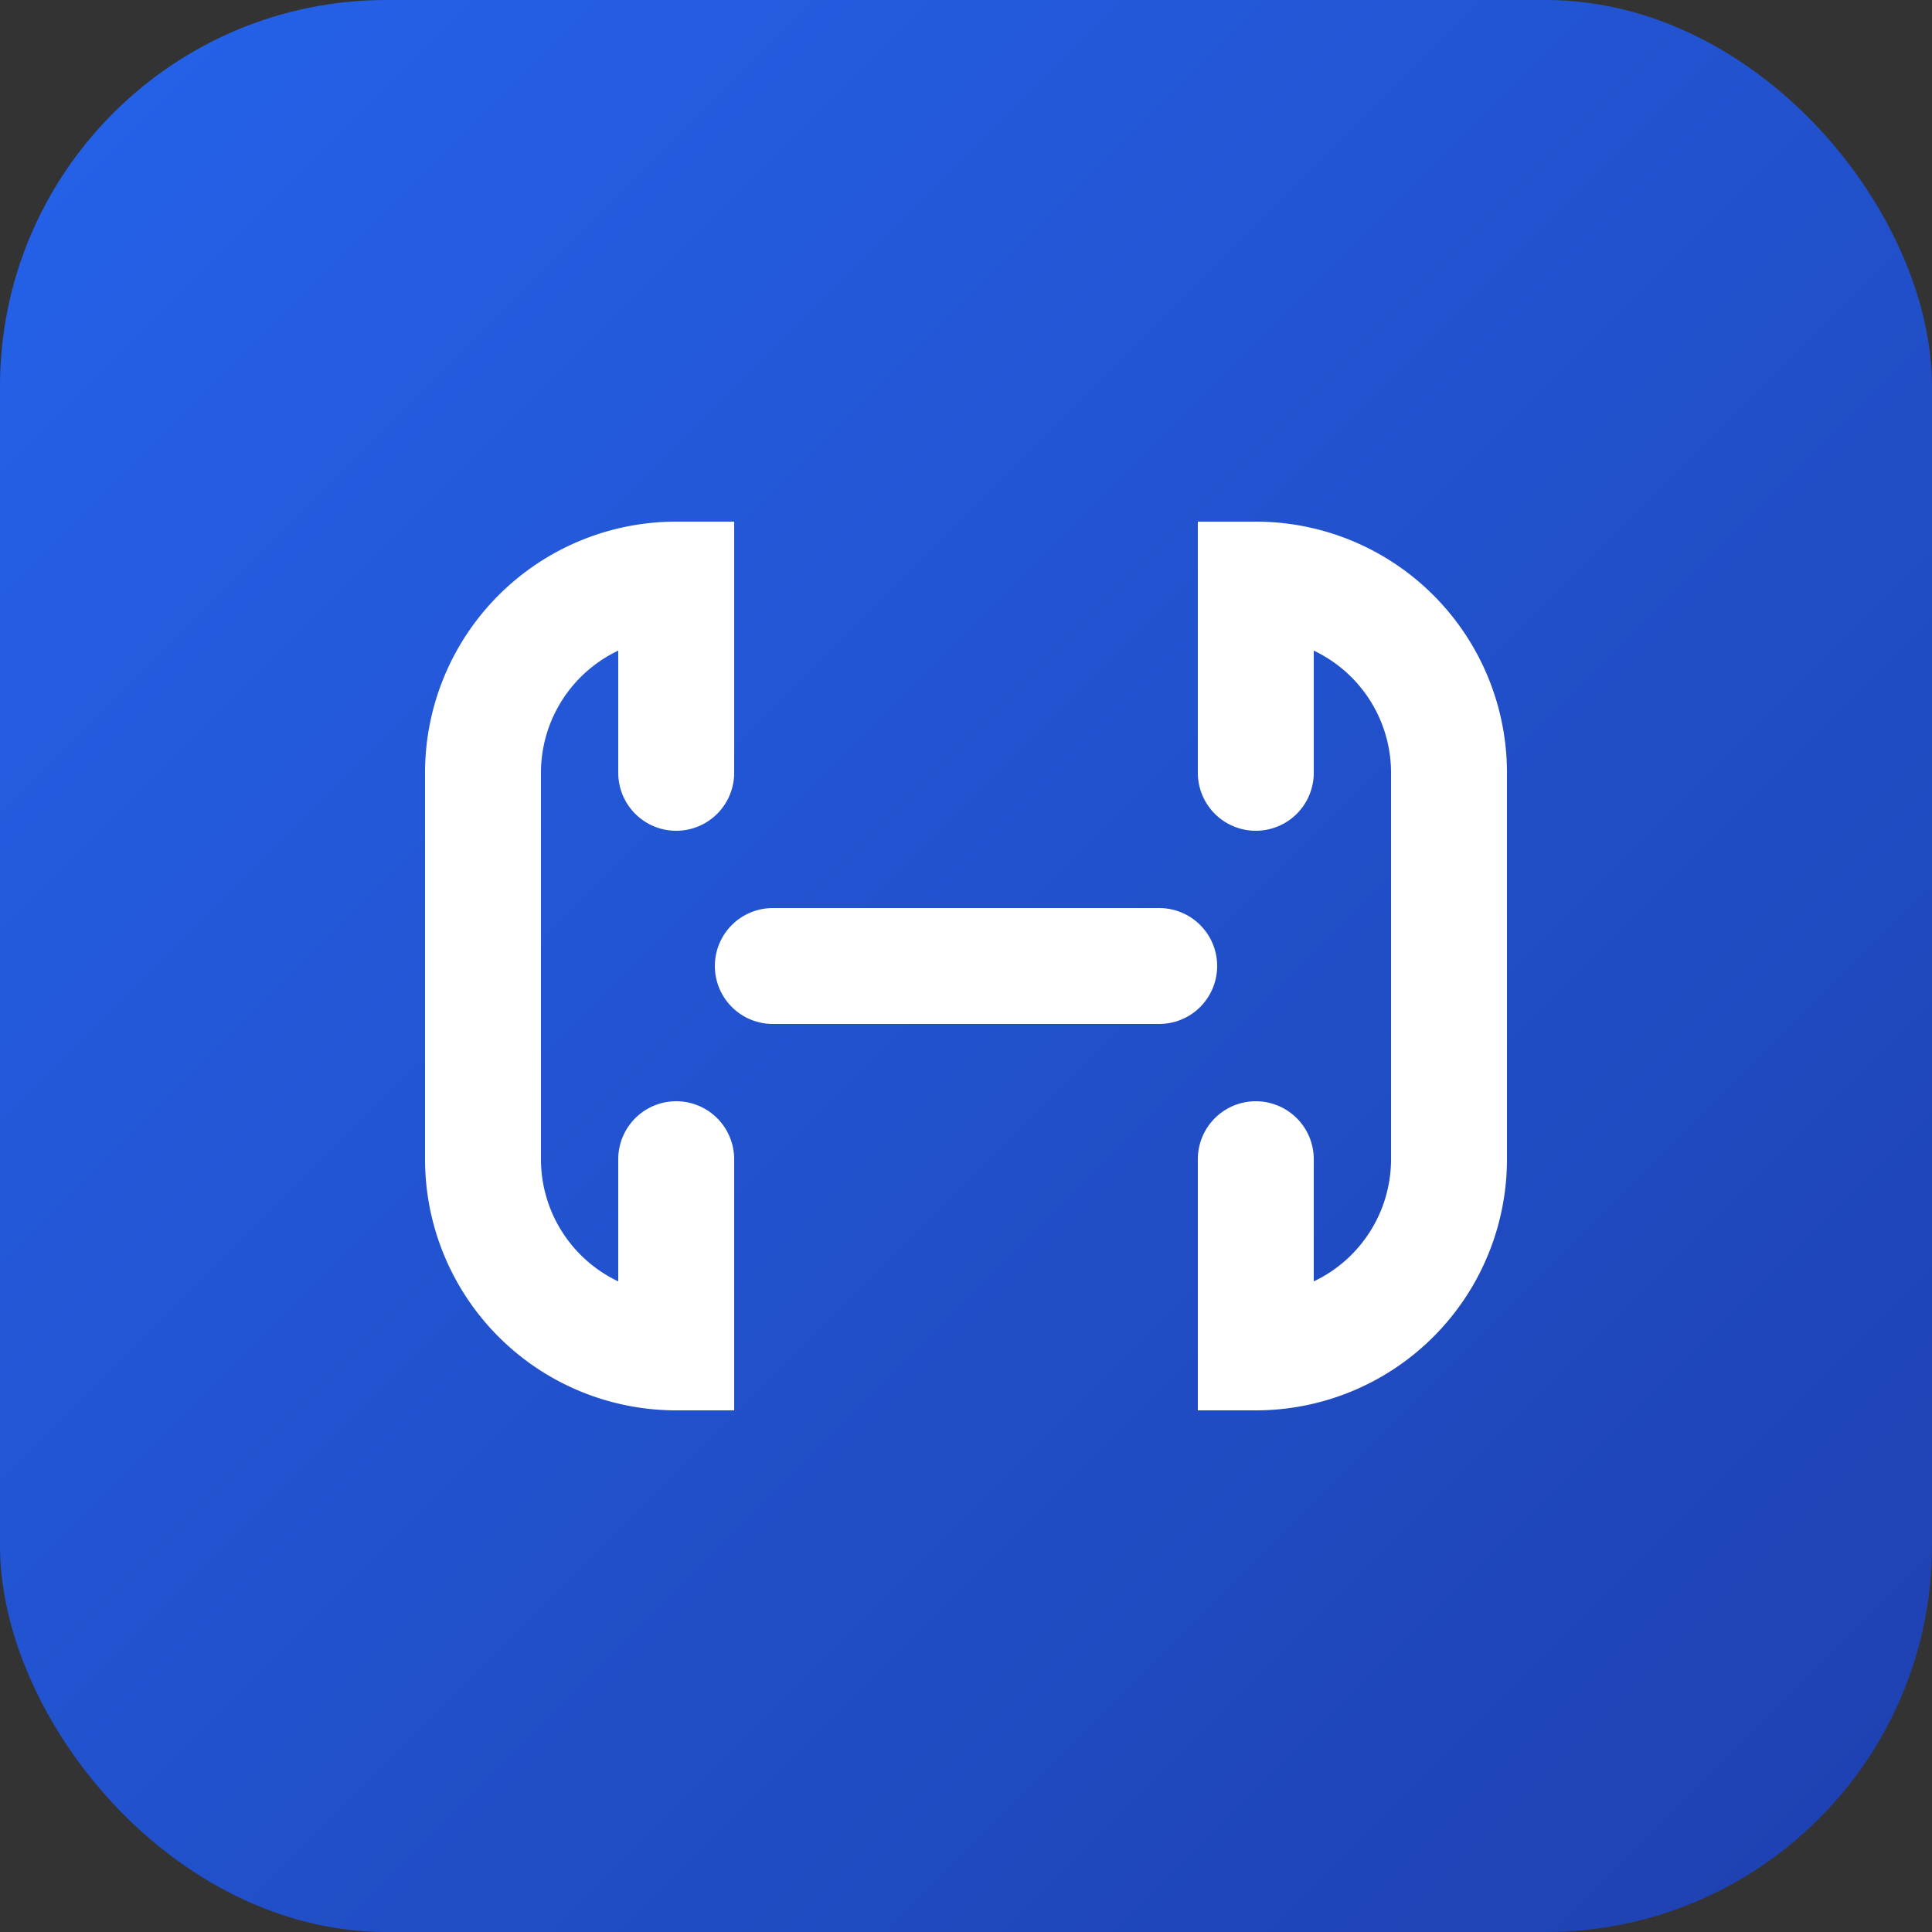
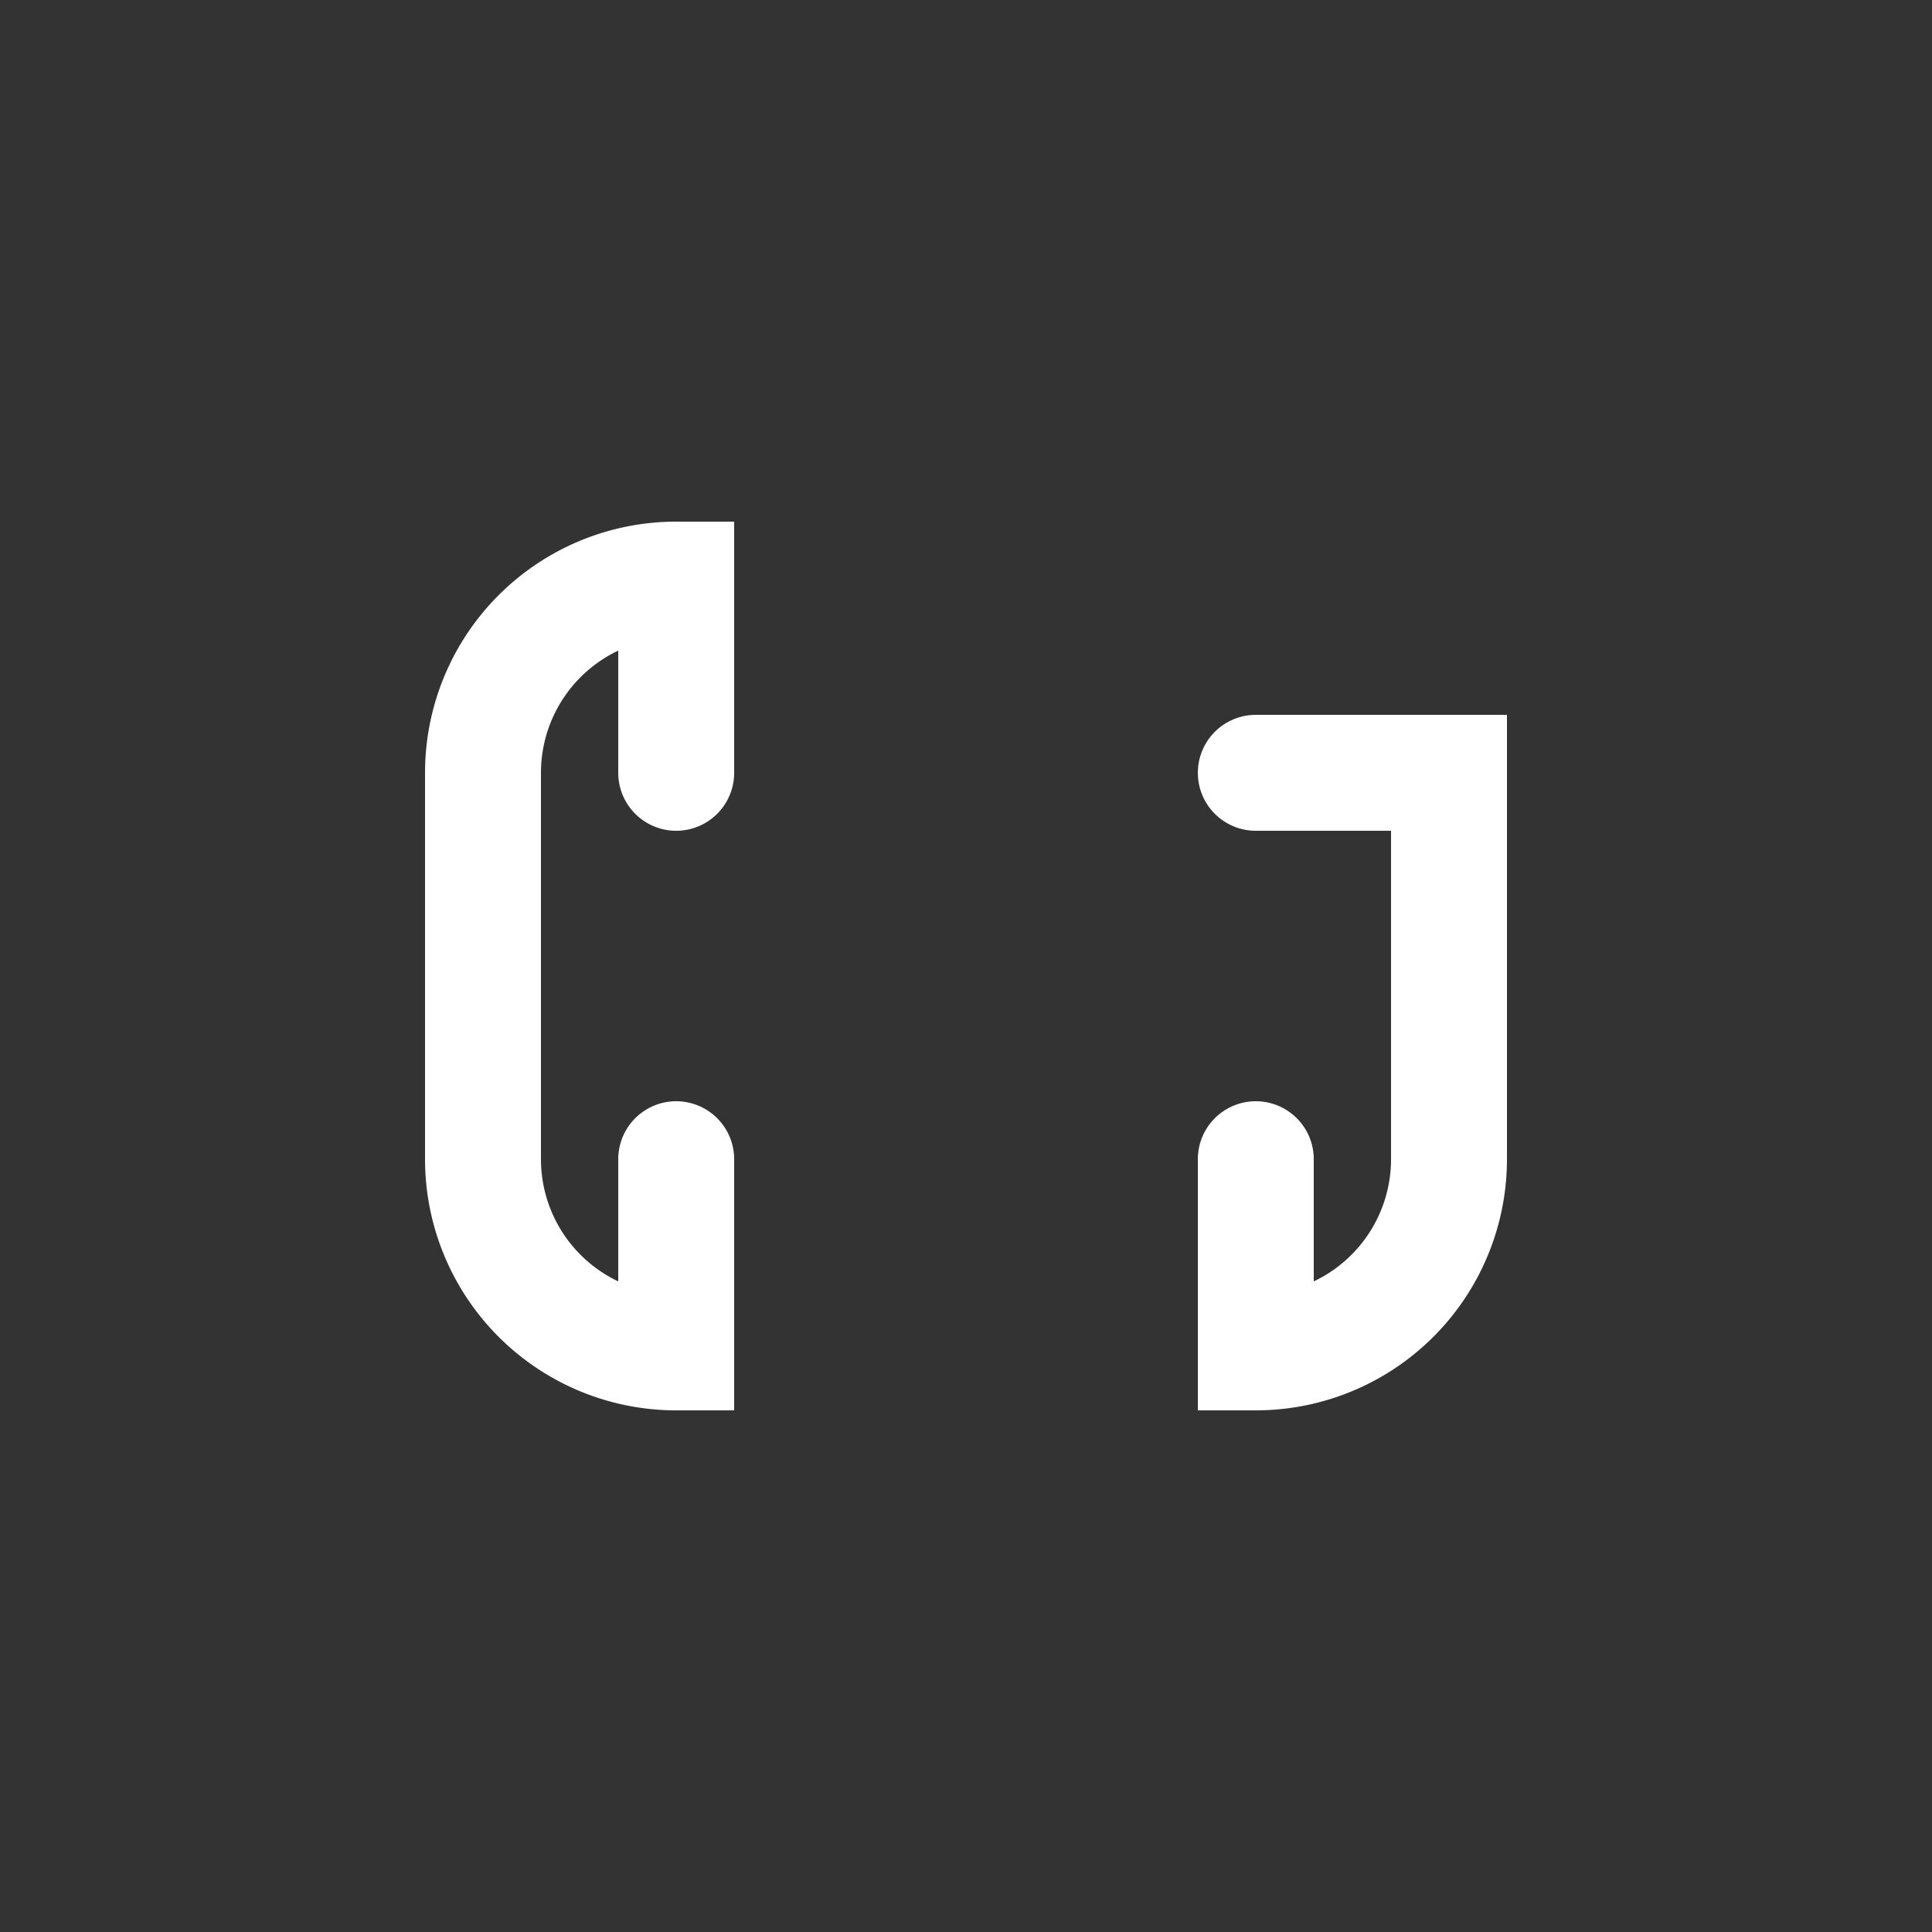
<svg xmlns="http://www.w3.org/2000/svg" viewBox="0 0 100 100">
  <rect x="0" y="0" width="100" height="100" fill="#333333" stroke="none" />
  <defs>
    <linearGradient id="grad" x1="0%" y1="0%" x2="100%" y2="100%">
      <stop offset="0%" style="stop-color:#2563eb;stop-opacity:1" />
      <stop offset="100%" style="stop-color:#1e40af;stop-opacity:1" />
    </linearGradient>
  </defs>
-   <rect width="100" height="100" rx="20" fill="url(#grad)" />
  <g transform="translate(50, 50)">
    <path d="M -15,-10 L -15,-20 A 10,10 0 0,0 -25,-10 L -25,10 A 10,10 0 0,0 -15,20 L -15,10" fill="none" stroke="white" stroke-width="6" stroke-linecap="round" />
-     <path d="M 15,10 L 15,20 A 10,10 0 0,0 25,10 L 25,-10 A 10,10 0 0,0 15,-20 L 15,-10" fill="none" stroke="white" stroke-width="6" stroke-linecap="round" />
-     <line x1="-10" y1="0" x2="10" y2="0" stroke="white" stroke-width="6" stroke-linecap="round" />
+     <path d="M 15,10 L 15,20 A 10,10 0 0,0 25,10 L 25,-10 L 15,-10" fill="none" stroke="white" stroke-width="6" stroke-linecap="round" />
  </g>
</svg>